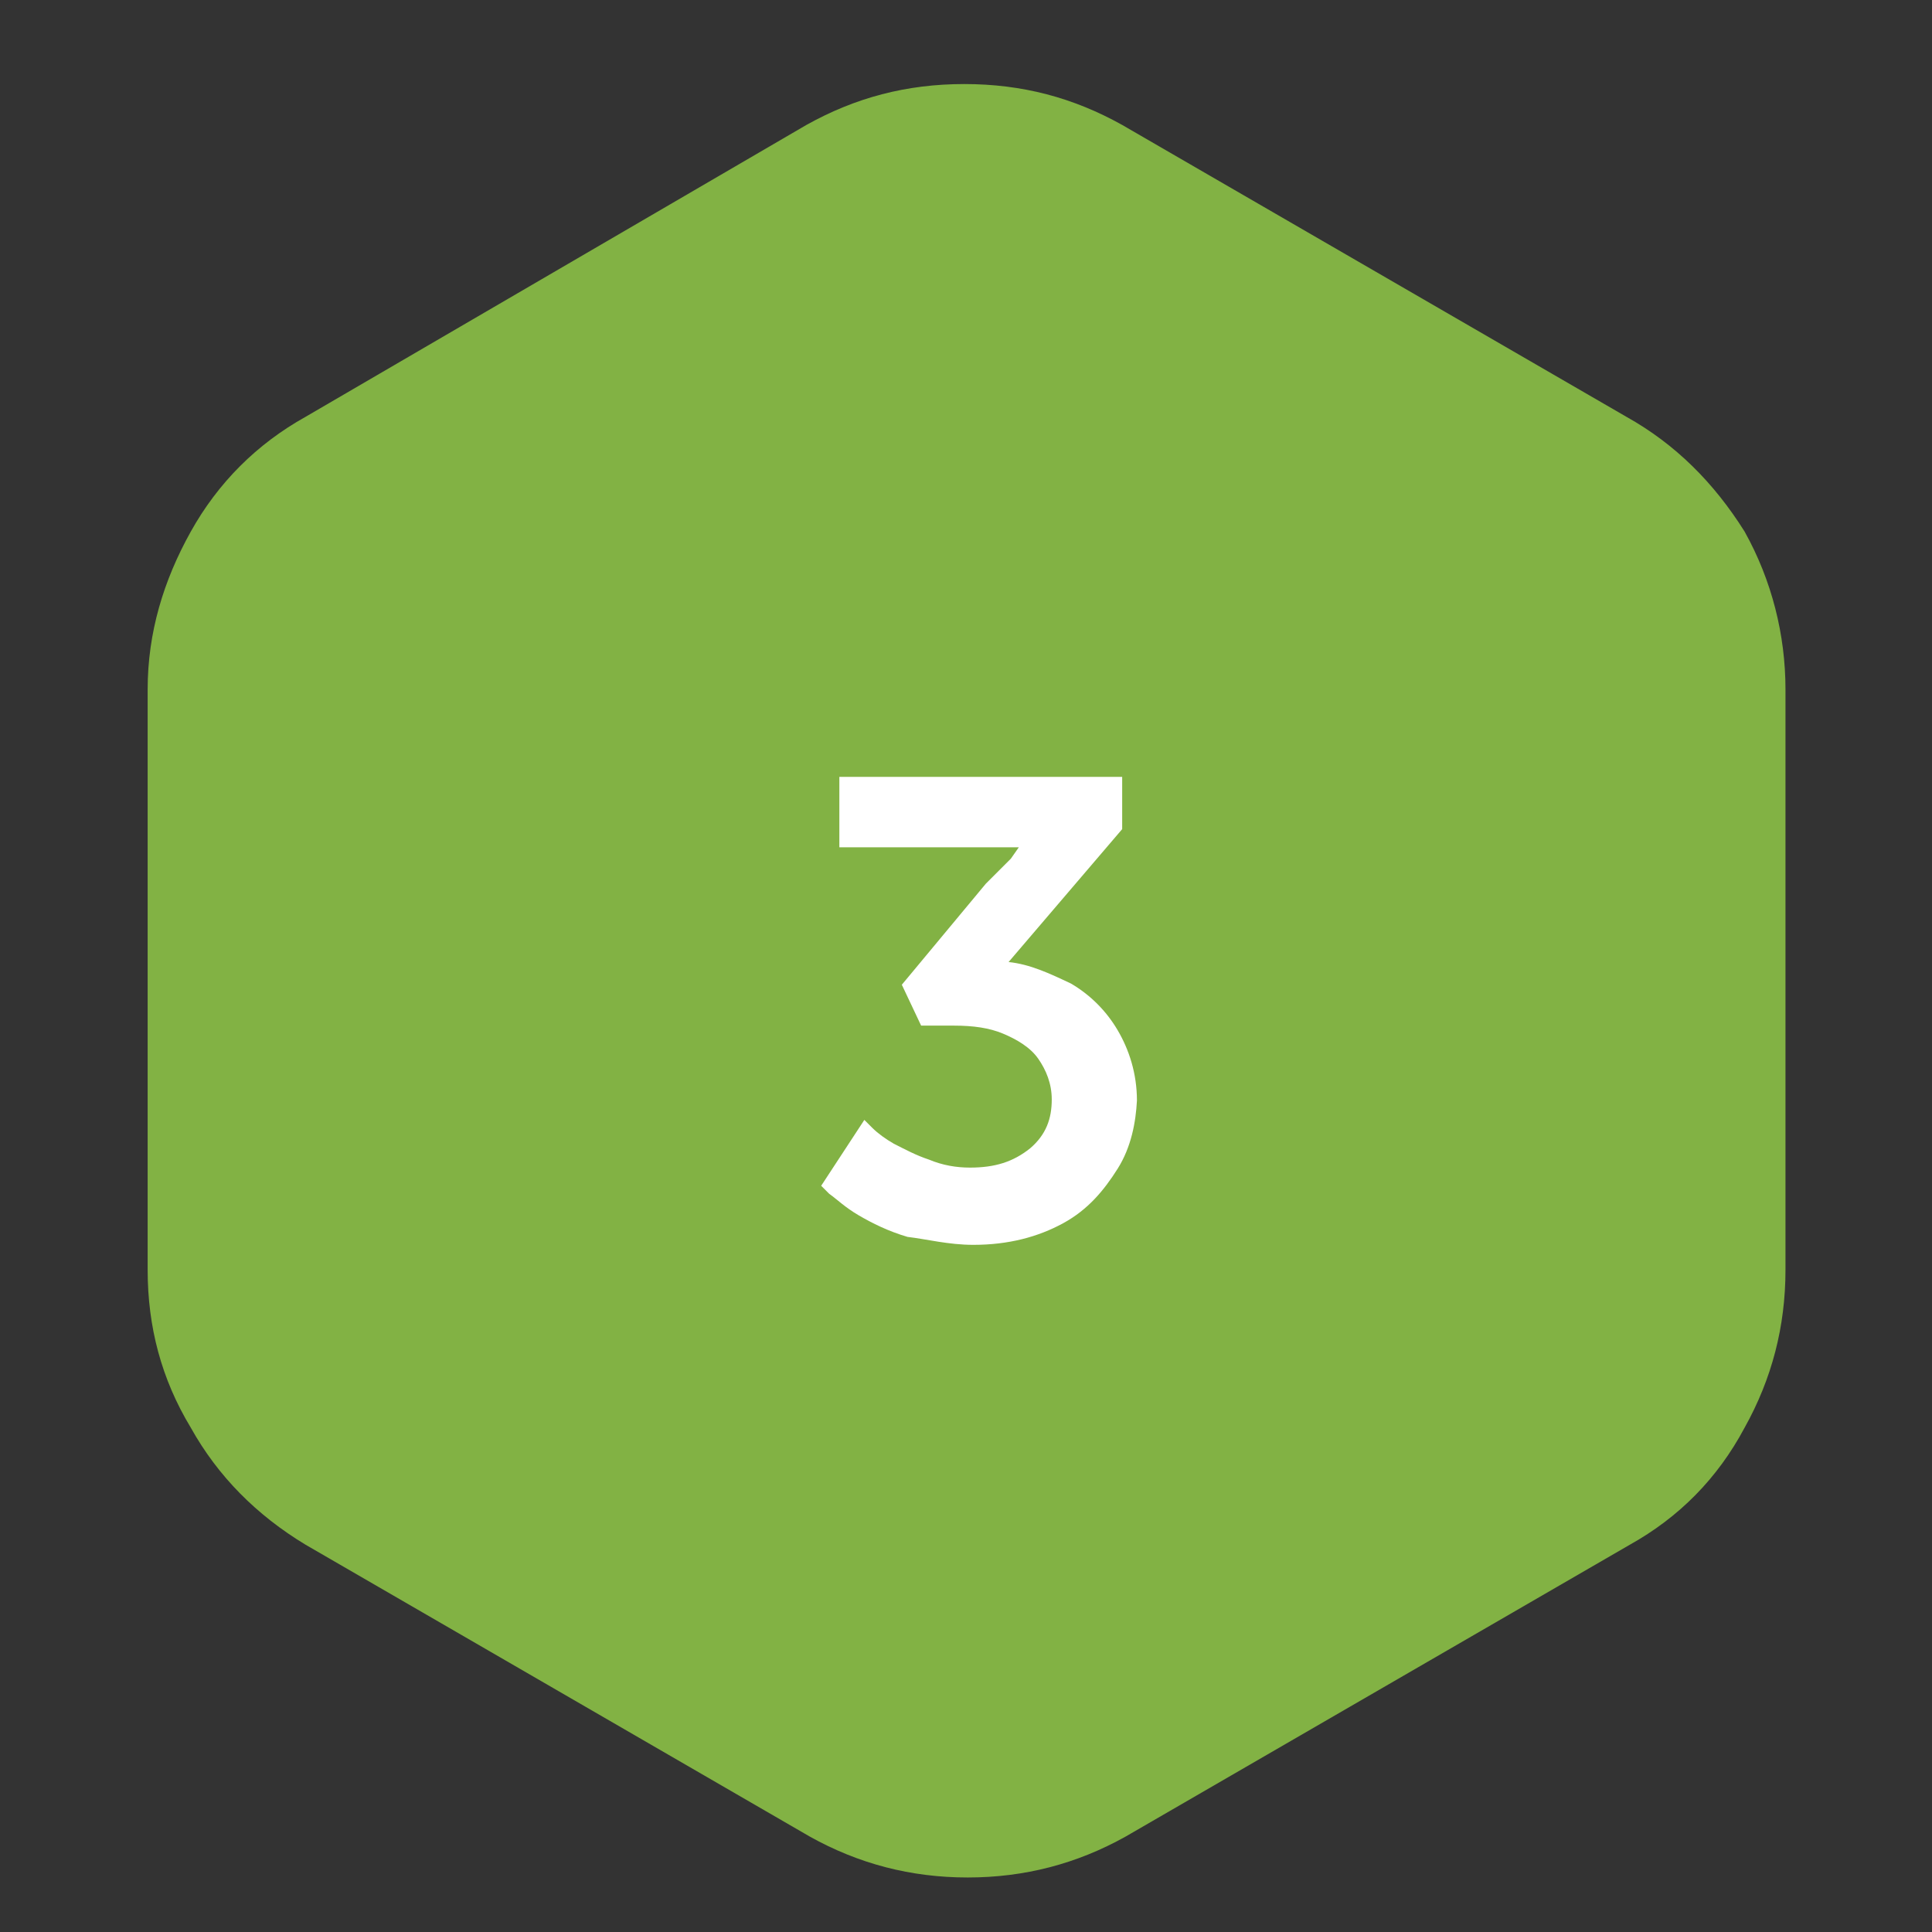
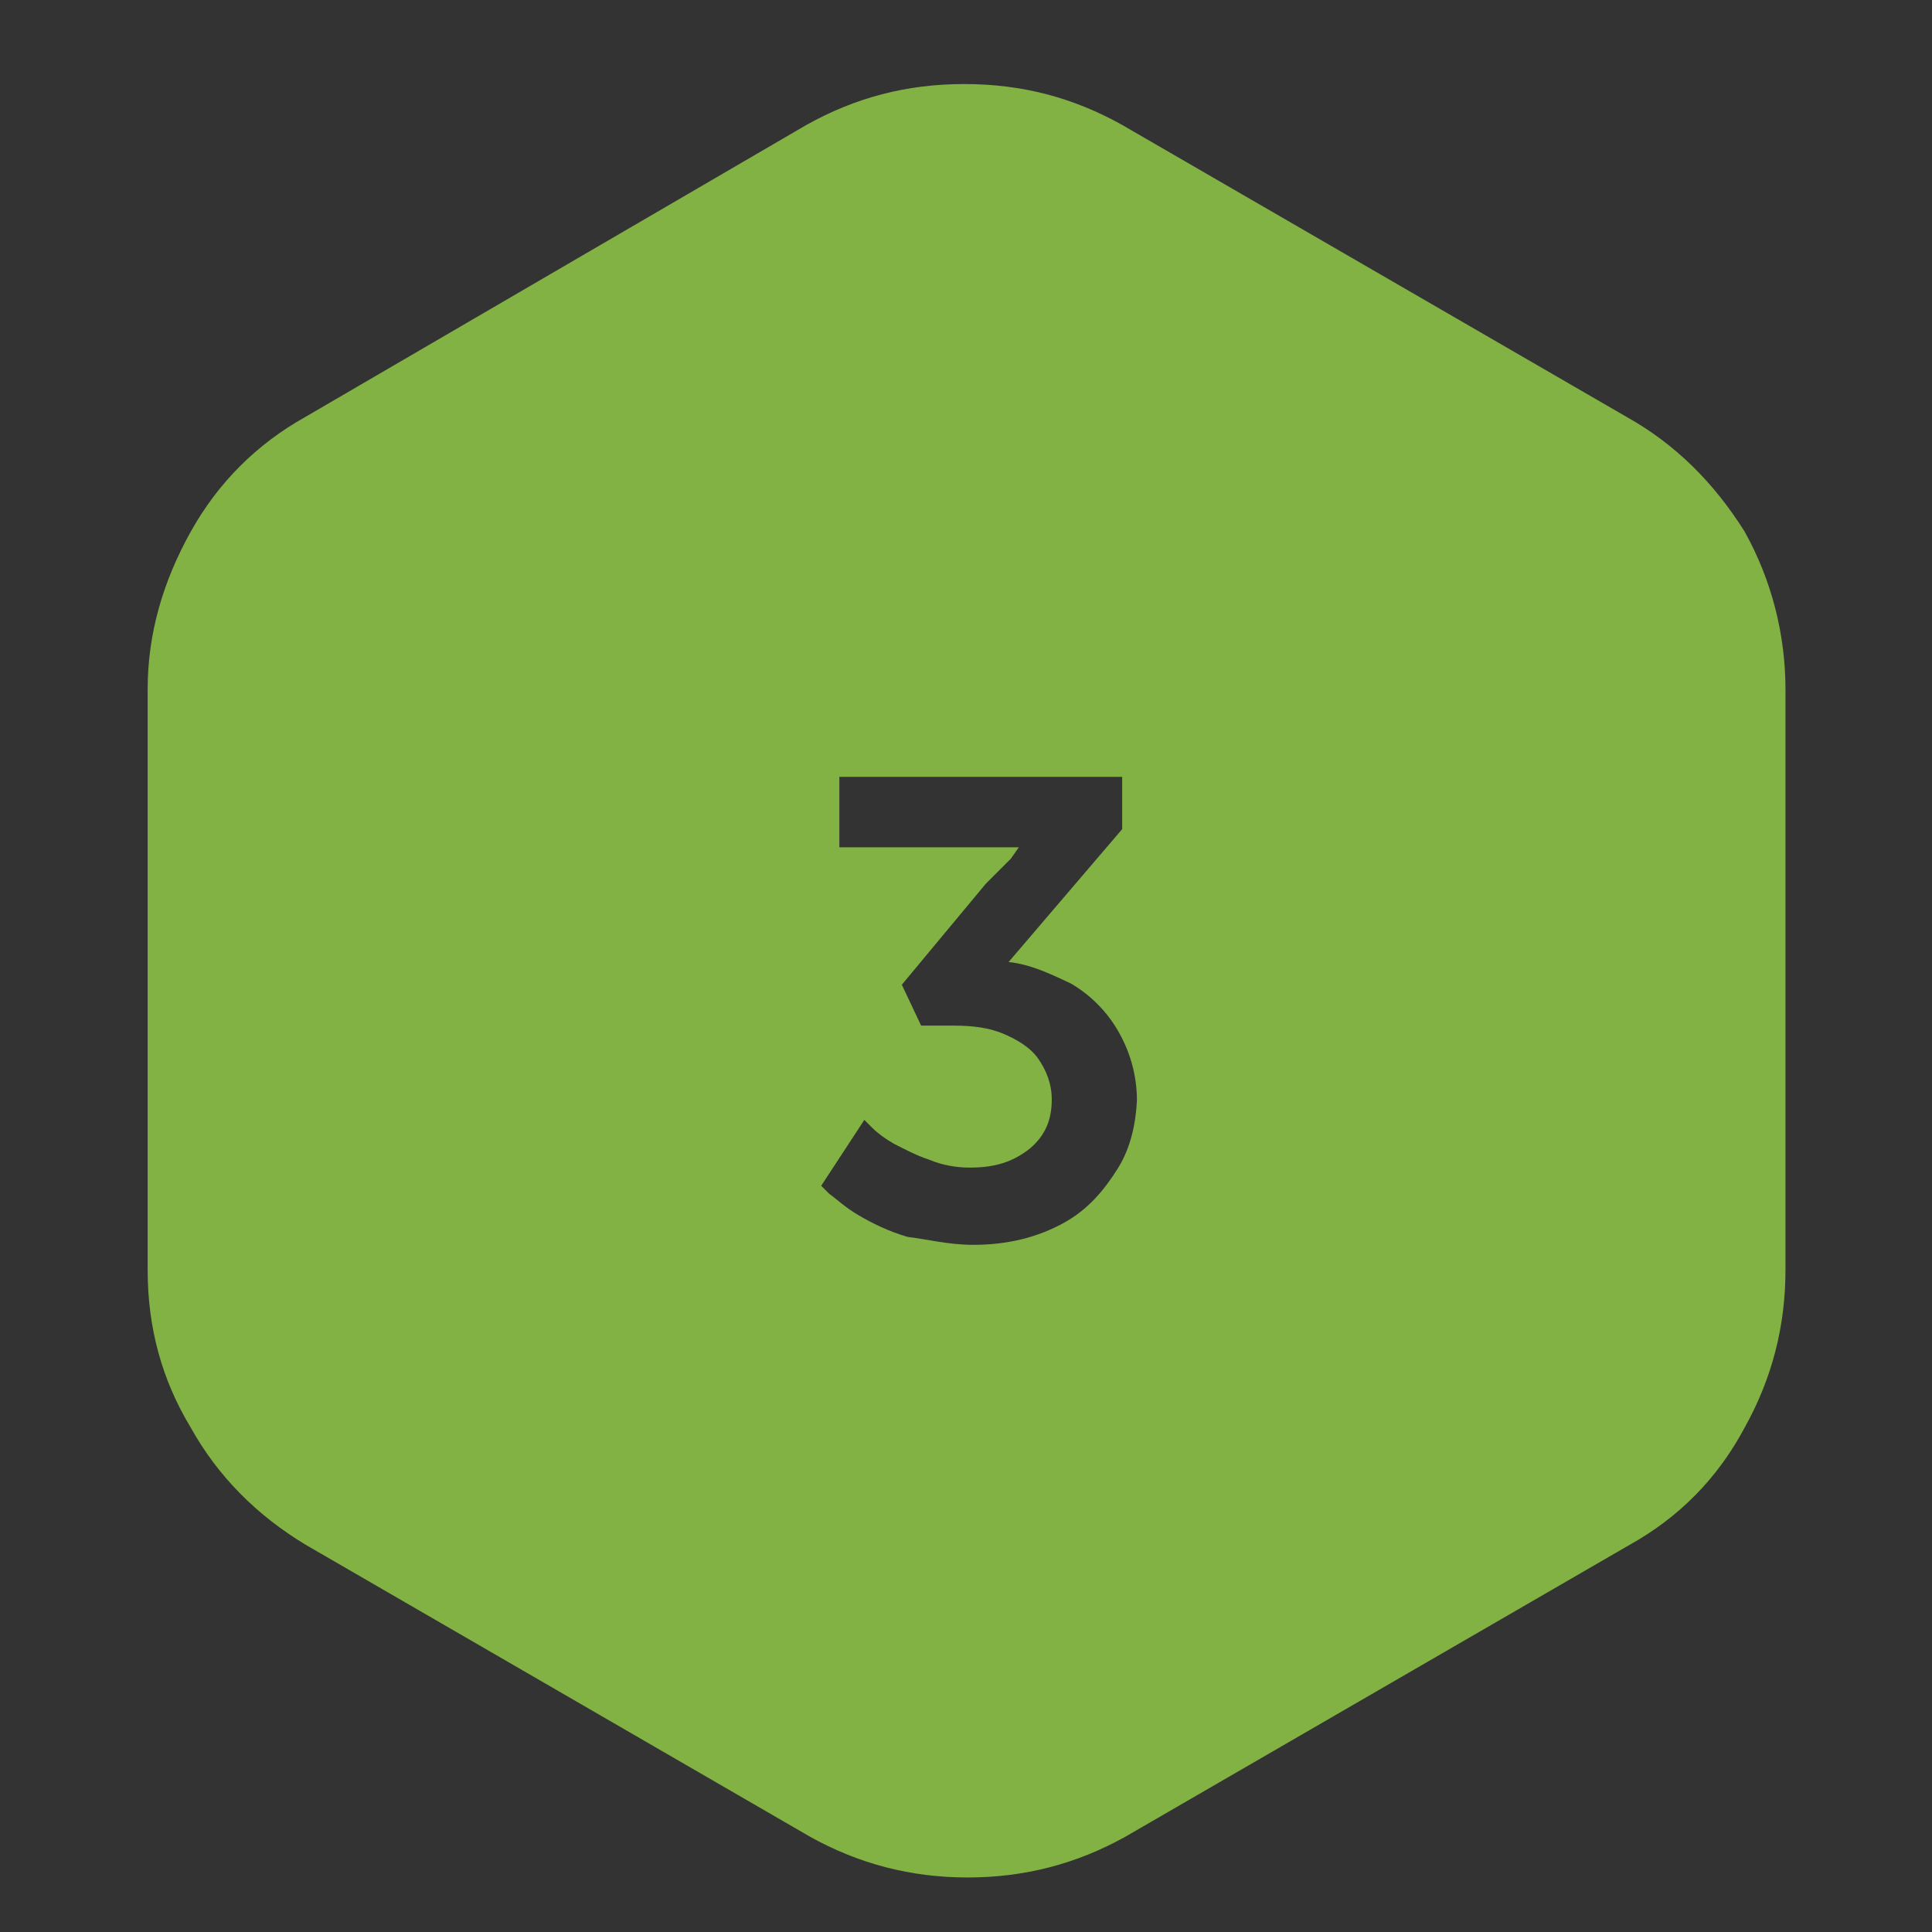
<svg xmlns="http://www.w3.org/2000/svg" version="1.1" id="Capa_1" x="0px" y="0px" viewBox="0 0 170.1 170.1" style="enable-background:new 0 0 170.1 170.1;" xml:space="preserve">
  <rect x="0" y="0" width="170.1" height="170.1" fill="#333333" stroke="none" />
  <style type="text/css">
	.st0{fill:#FFFFFF;stroke:#000000;stroke-miterlimit:10;}
	.st1{fill:#82B244;}
</style>
-   <rect x="36.5" y="44.5" class="st0" width="85" height="85" />
  <path class="st1" d="M143.2,36.7L98.8,11C94.5,8.6,90,7.4,84.9,7.4S75.3,8.6,71,11L26.9,36.7c-4.3,2.4-7.7,5.8-10.1,10.1  S13,55.7,13,60.7v51.1c0,5,1.2,9.6,3.8,13.9c2.4,4.3,5.8,7.7,10.1,10.3l44.4,25.7c4.3,2.4,8.9,3.6,13.9,3.6s9.6-1.2,13.9-3.6  l44.4-25.7c4.3-2.4,7.7-5.8,10.1-10.3c2.4-4.3,3.6-8.9,3.6-13.9V60.7c0-4.8-1.2-9.6-3.6-13.9C150.9,42.5,147.5,39.1,143.2,36.7z   M98.4,102.9c-1.2,1.9-2.6,3.6-4.8,4.8c-2.2,1.2-4.8,1.9-7.9,1.9c-2.2,0-4.1-0.5-5.8-0.7c-1.7-0.5-3.1-1.2-4.3-1.9  c-1.2-0.7-1.9-1.4-2.6-1.9c-0.5-0.5-0.7-0.7-0.7-0.7l3.8-5.8l0.7,0.7c0.5,0.5,1.2,1,1.9,1.4c1,0.5,1.9,1,3.1,1.4  c1.2,0.5,2.4,0.7,3.6,0.7c2.2,0,3.8-0.5,5.3-1.7c1.4-1.2,1.9-2.6,1.9-4.3c0-1.4-0.5-2.6-1.2-3.6c-0.7-1-1.9-1.7-3.1-2.2  c-1.2-0.5-2.6-0.7-4.3-0.7h-2.9l-1.7-3.6l7.4-8.9c1-1,1.7-1.7,2.2-2.2l0.7-1l0,0h-1c-0.5,0-1.4,0-2.6,0H73.9v-6.2h24.9v4.6  L88.8,84.7c1.9,0.2,3.6,1,5.5,1.9c1.7,1,3.1,2.4,4.1,4.1c1,1.7,1.7,3.8,1.7,6.2C100,98.8,99.6,101,98.4,102.9z" />
</svg>